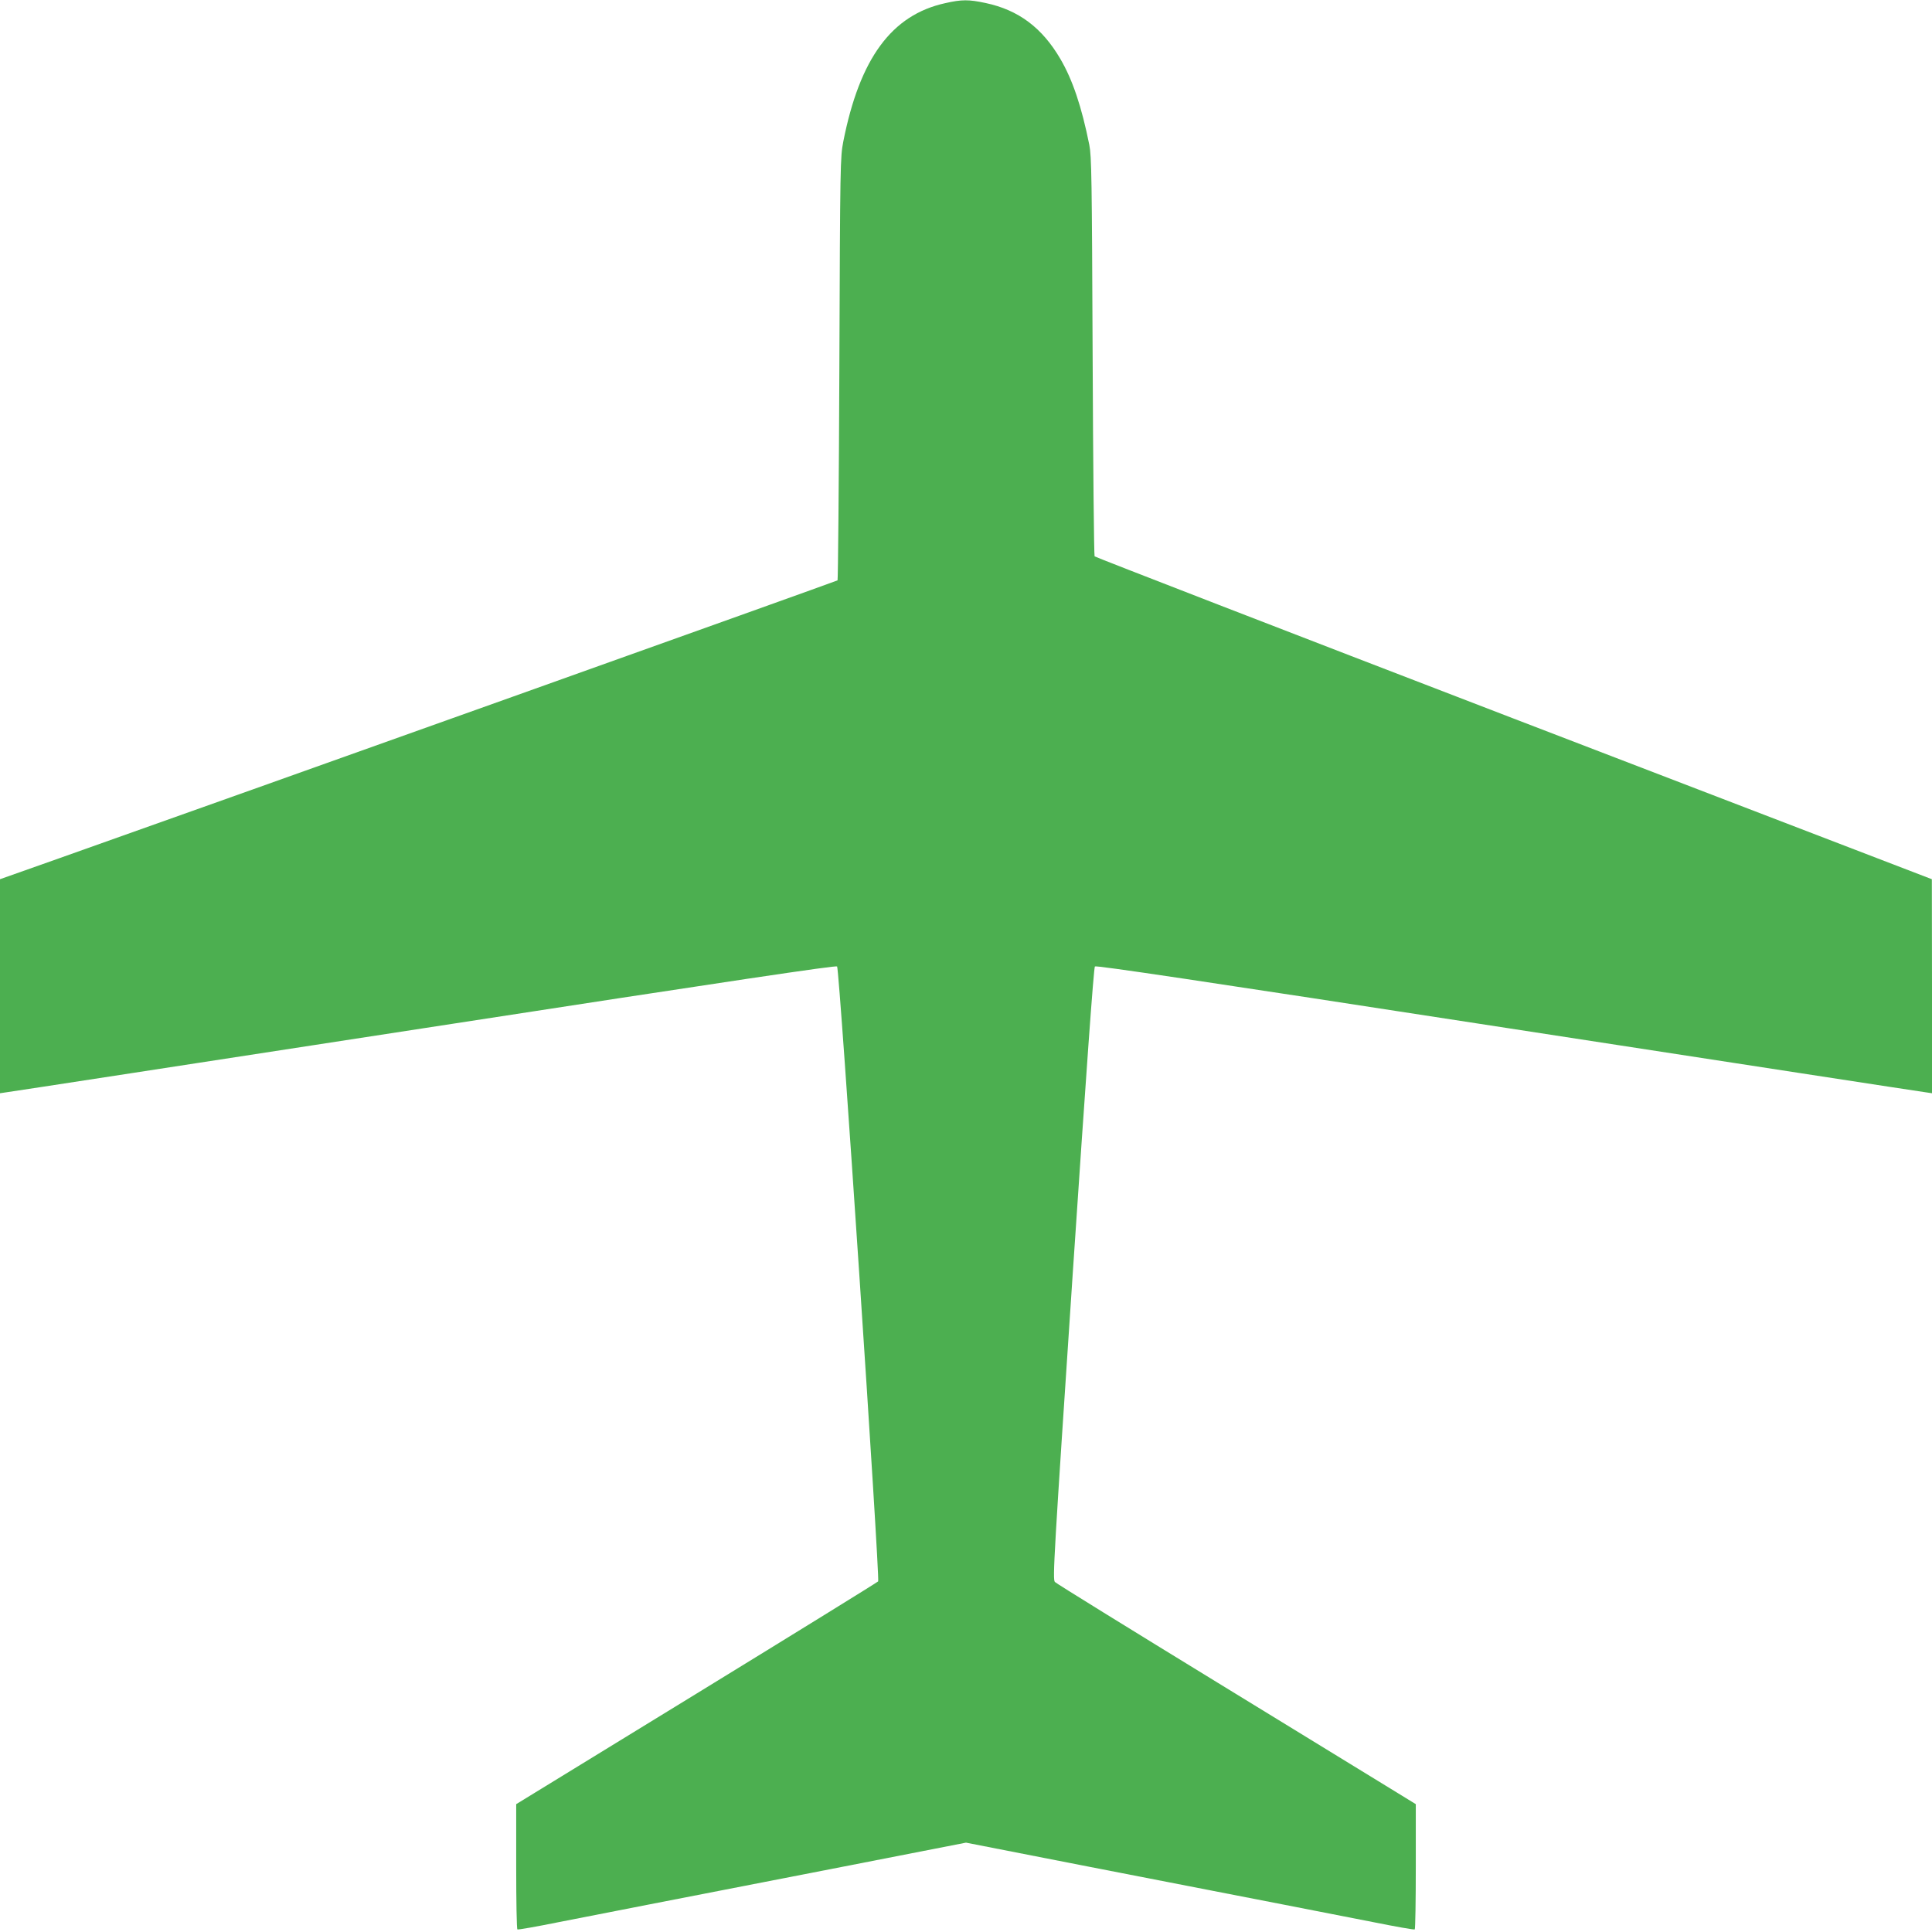
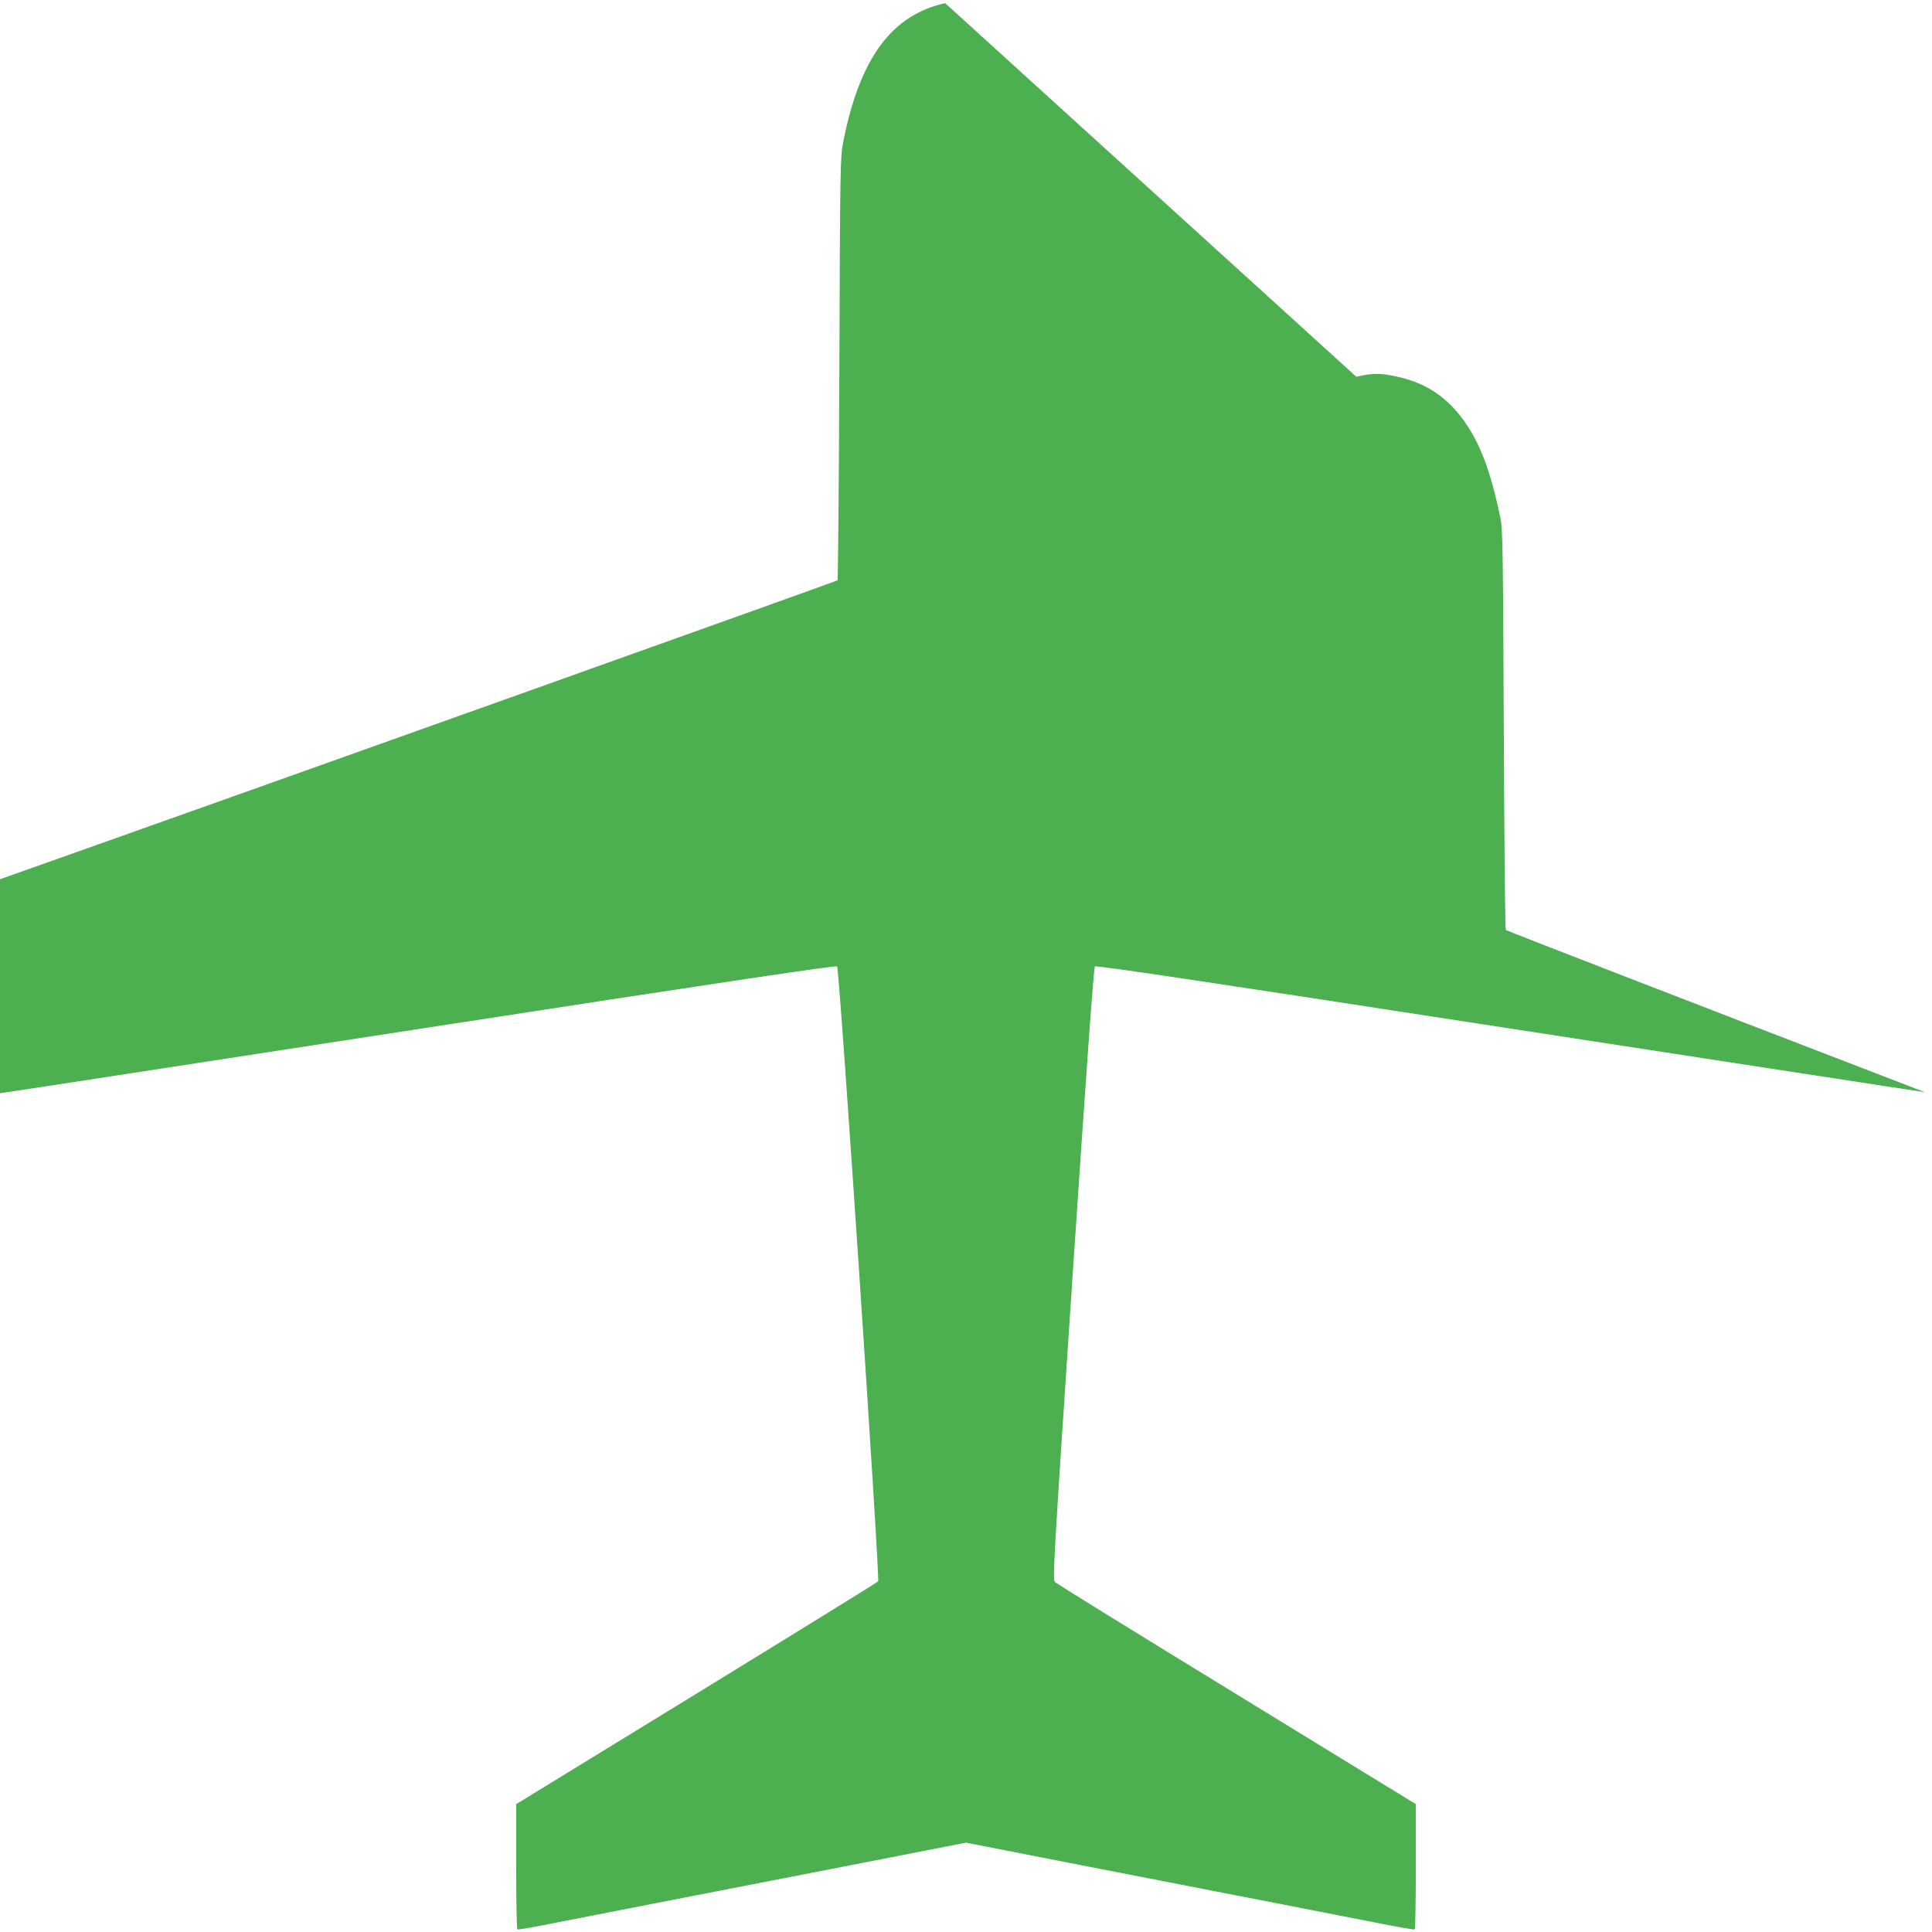
<svg xmlns="http://www.w3.org/2000/svg" version="1.0" width="1280pt" height="1280pt" viewBox="0 0 1280 1280" preserveAspectRatio="xMidYMid meet">
  <g transform="translate(0,1280) scale(0.1,-0.1)" fill="#4caf50" stroke="none">
-     <path d="M6262 12779 c-355 -78 -566 -366 -675 -917 -20 -105 -21 -137 -26 -1504 -3 -768 -9 -1399 -12 -1403 -5 -5 -4018 -1438 -5156 -1841 l-393 -139 0 -709 0 -709 47 7 c27 3 1272 195 2768 425 2062 318 2723 416 2731 408 16 -16 285 -4057 272 -4074 -5 -6 -547 -341 -1204 -744 l-1194 -732 0 -413 c0 -227 3 -415 8 -417 4 -3 129 19 277 49 296 58 679 133 1892 369 l803 157 802 -157 c1214 -236 1597 -311 1893 -369 149 -30 273 -52 278 -49 4 2 7 190 7 417 l0 413 -122 75 c-68 42 -602 369 -1188 728 -586 359 -1072 659 -1081 669 -16 15 -7 164 118 2041 89 1328 139 2029 147 2037 8 8 669 -90 2731 -408 1496 -230 2741 -422 2768 -425 l47 -7 0 709 -1 709 -2770 1064 c-1524 586 -2773 1070 -2777 1075 -4 6 -10 603 -13 1326 -5 1183 -7 1324 -22 1400 -51 254 -111 432 -192 570 -121 207 -278 324 -495 370 -112 24 -158 24 -268 -1z" />
+     <path d="M6262 12779 c-355 -78 -566 -366 -675 -917 -20 -105 -21 -137 -26 -1504 -3 -768 -9 -1399 -12 -1403 -5 -5 -4018 -1438 -5156 -1841 l-393 -139 0 -709 0 -709 47 7 c27 3 1272 195 2768 425 2062 318 2723 416 2731 408 16 -16 285 -4057 272 -4074 -5 -6 -547 -341 -1204 -744 l-1194 -732 0 -413 c0 -227 3 -415 8 -417 4 -3 129 19 277 49 296 58 679 133 1892 369 l803 157 802 -157 c1214 -236 1597 -311 1893 -369 149 -30 273 -52 278 -49 4 2 7 190 7 417 l0 413 -122 75 c-68 42 -602 369 -1188 728 -586 359 -1072 659 -1081 669 -16 15 -7 164 118 2041 89 1328 139 2029 147 2037 8 8 669 -90 2731 -408 1496 -230 2741 -422 2768 -425 c-1524 586 -2773 1070 -2777 1075 -4 6 -10 603 -13 1326 -5 1183 -7 1324 -22 1400 -51 254 -111 432 -192 570 -121 207 -278 324 -495 370 -112 24 -158 24 -268 -1z" />
  </g>
</svg>